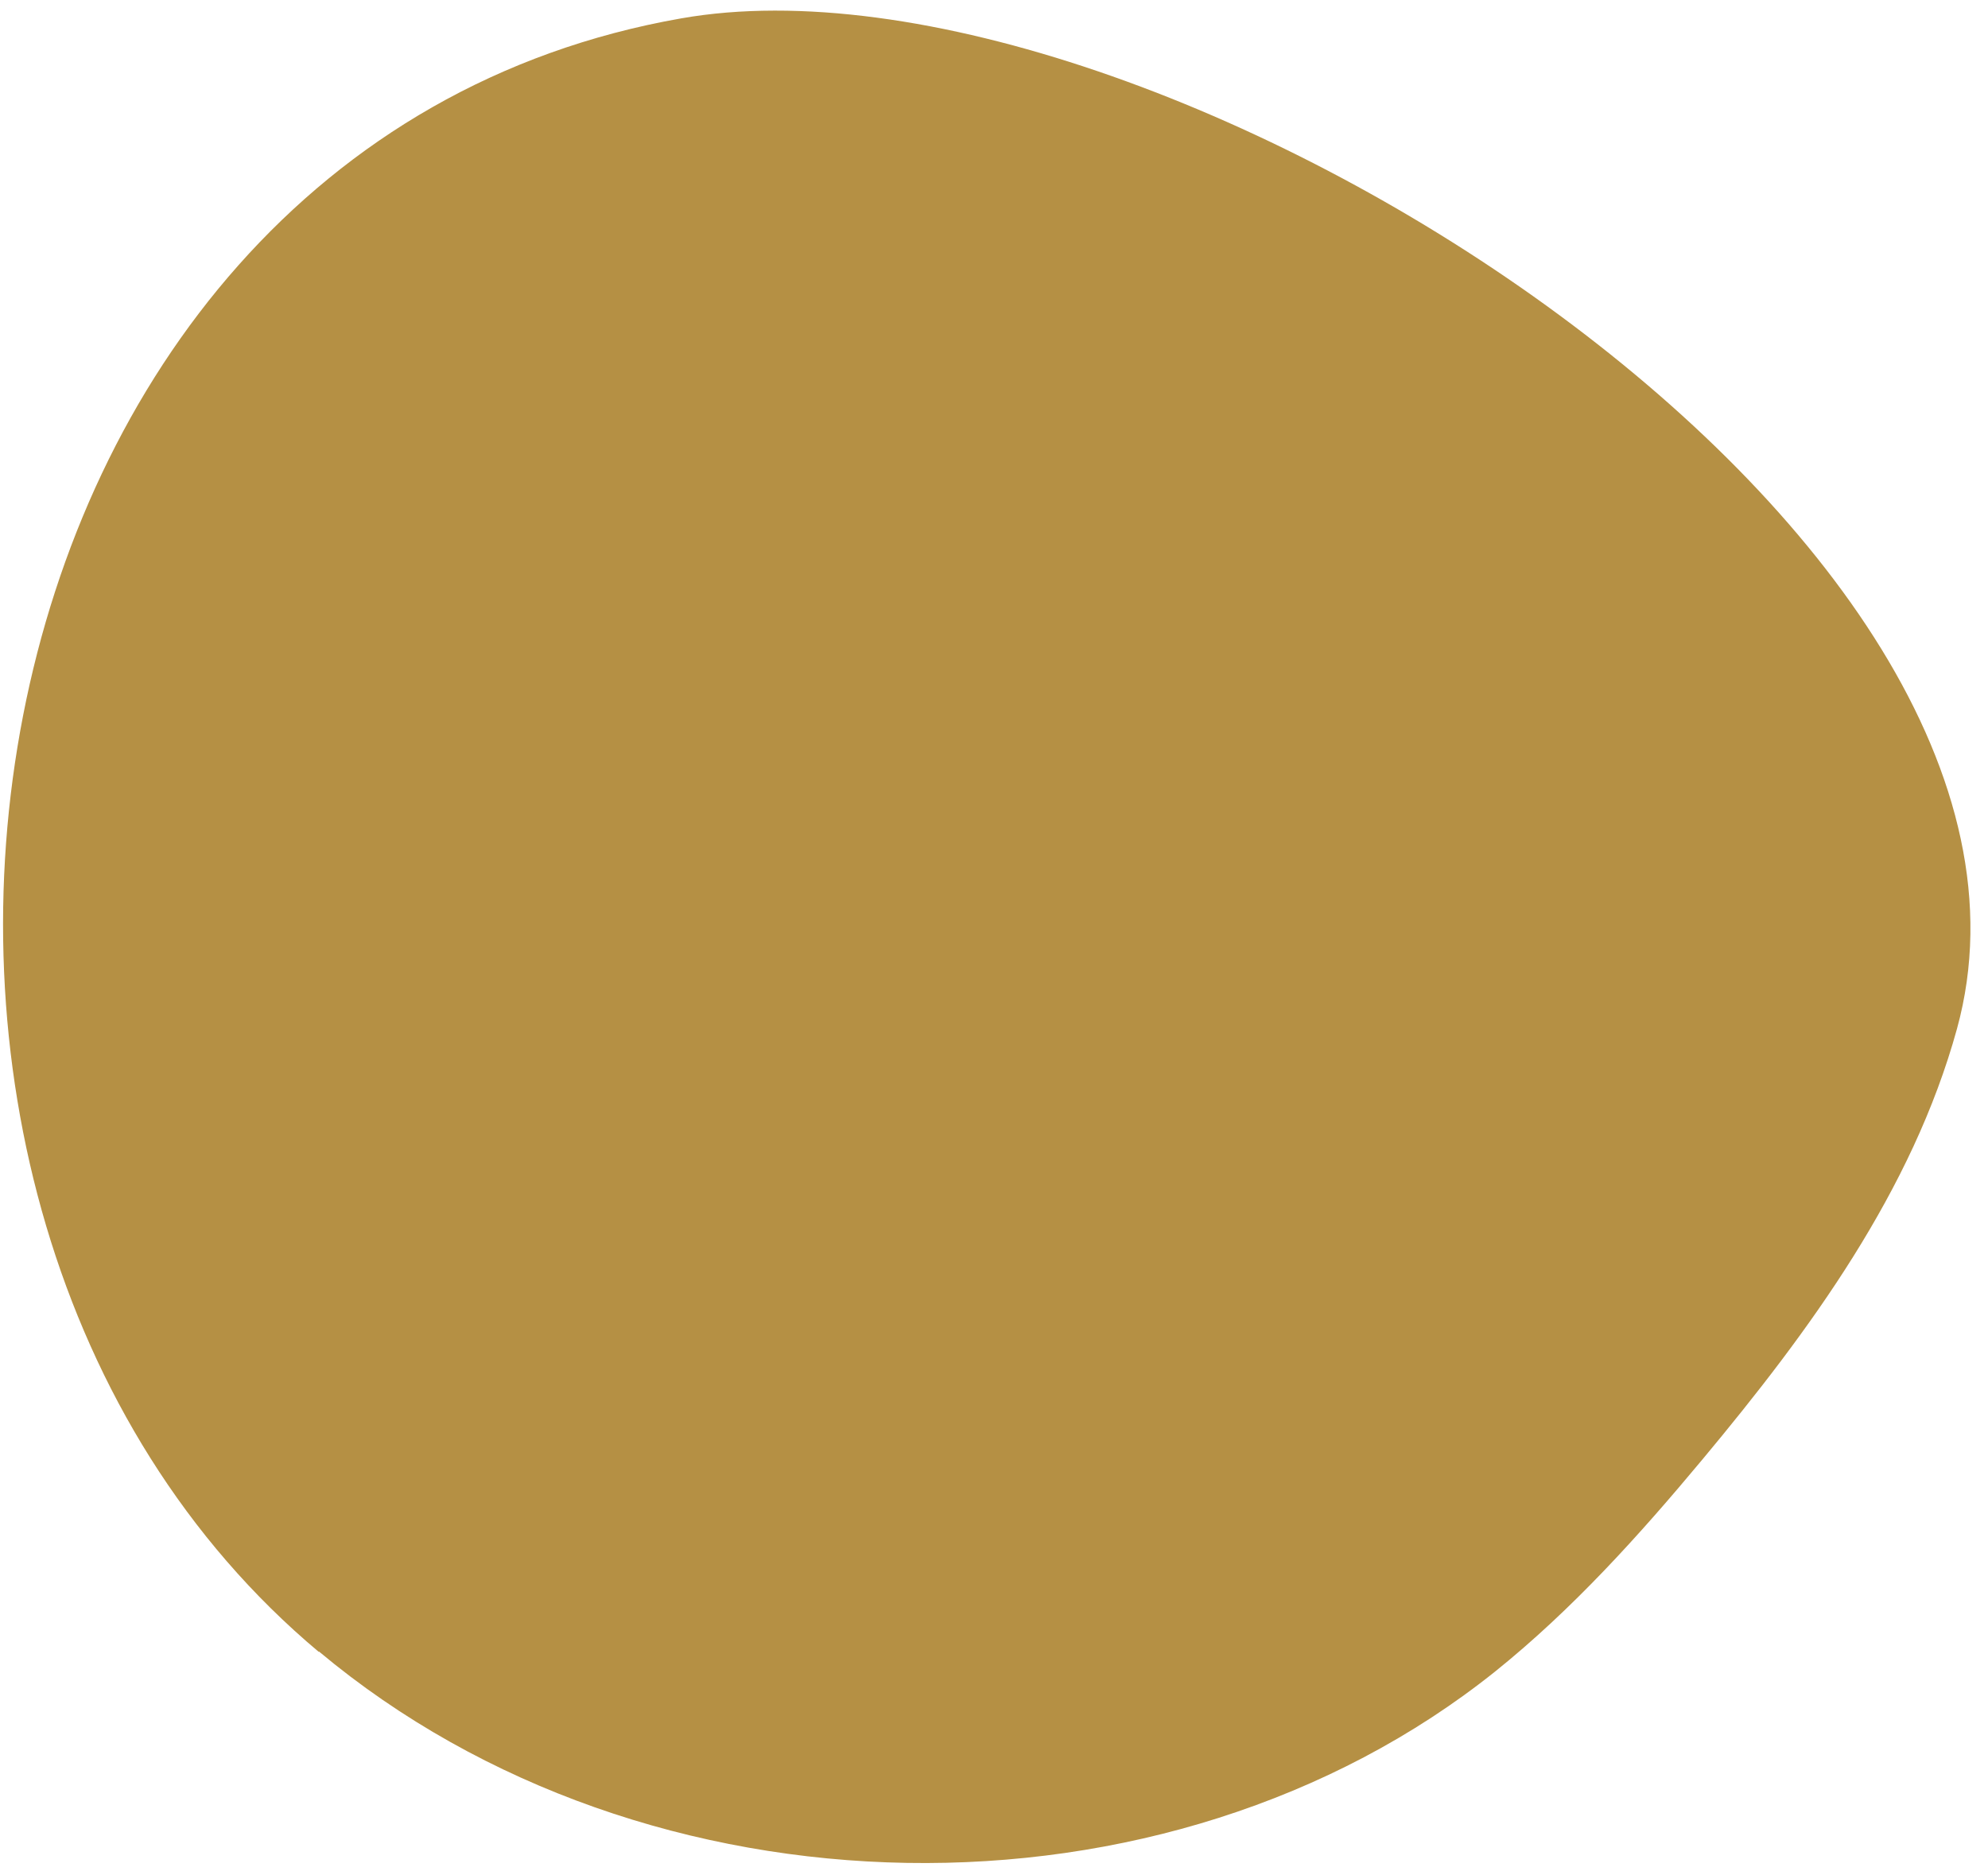
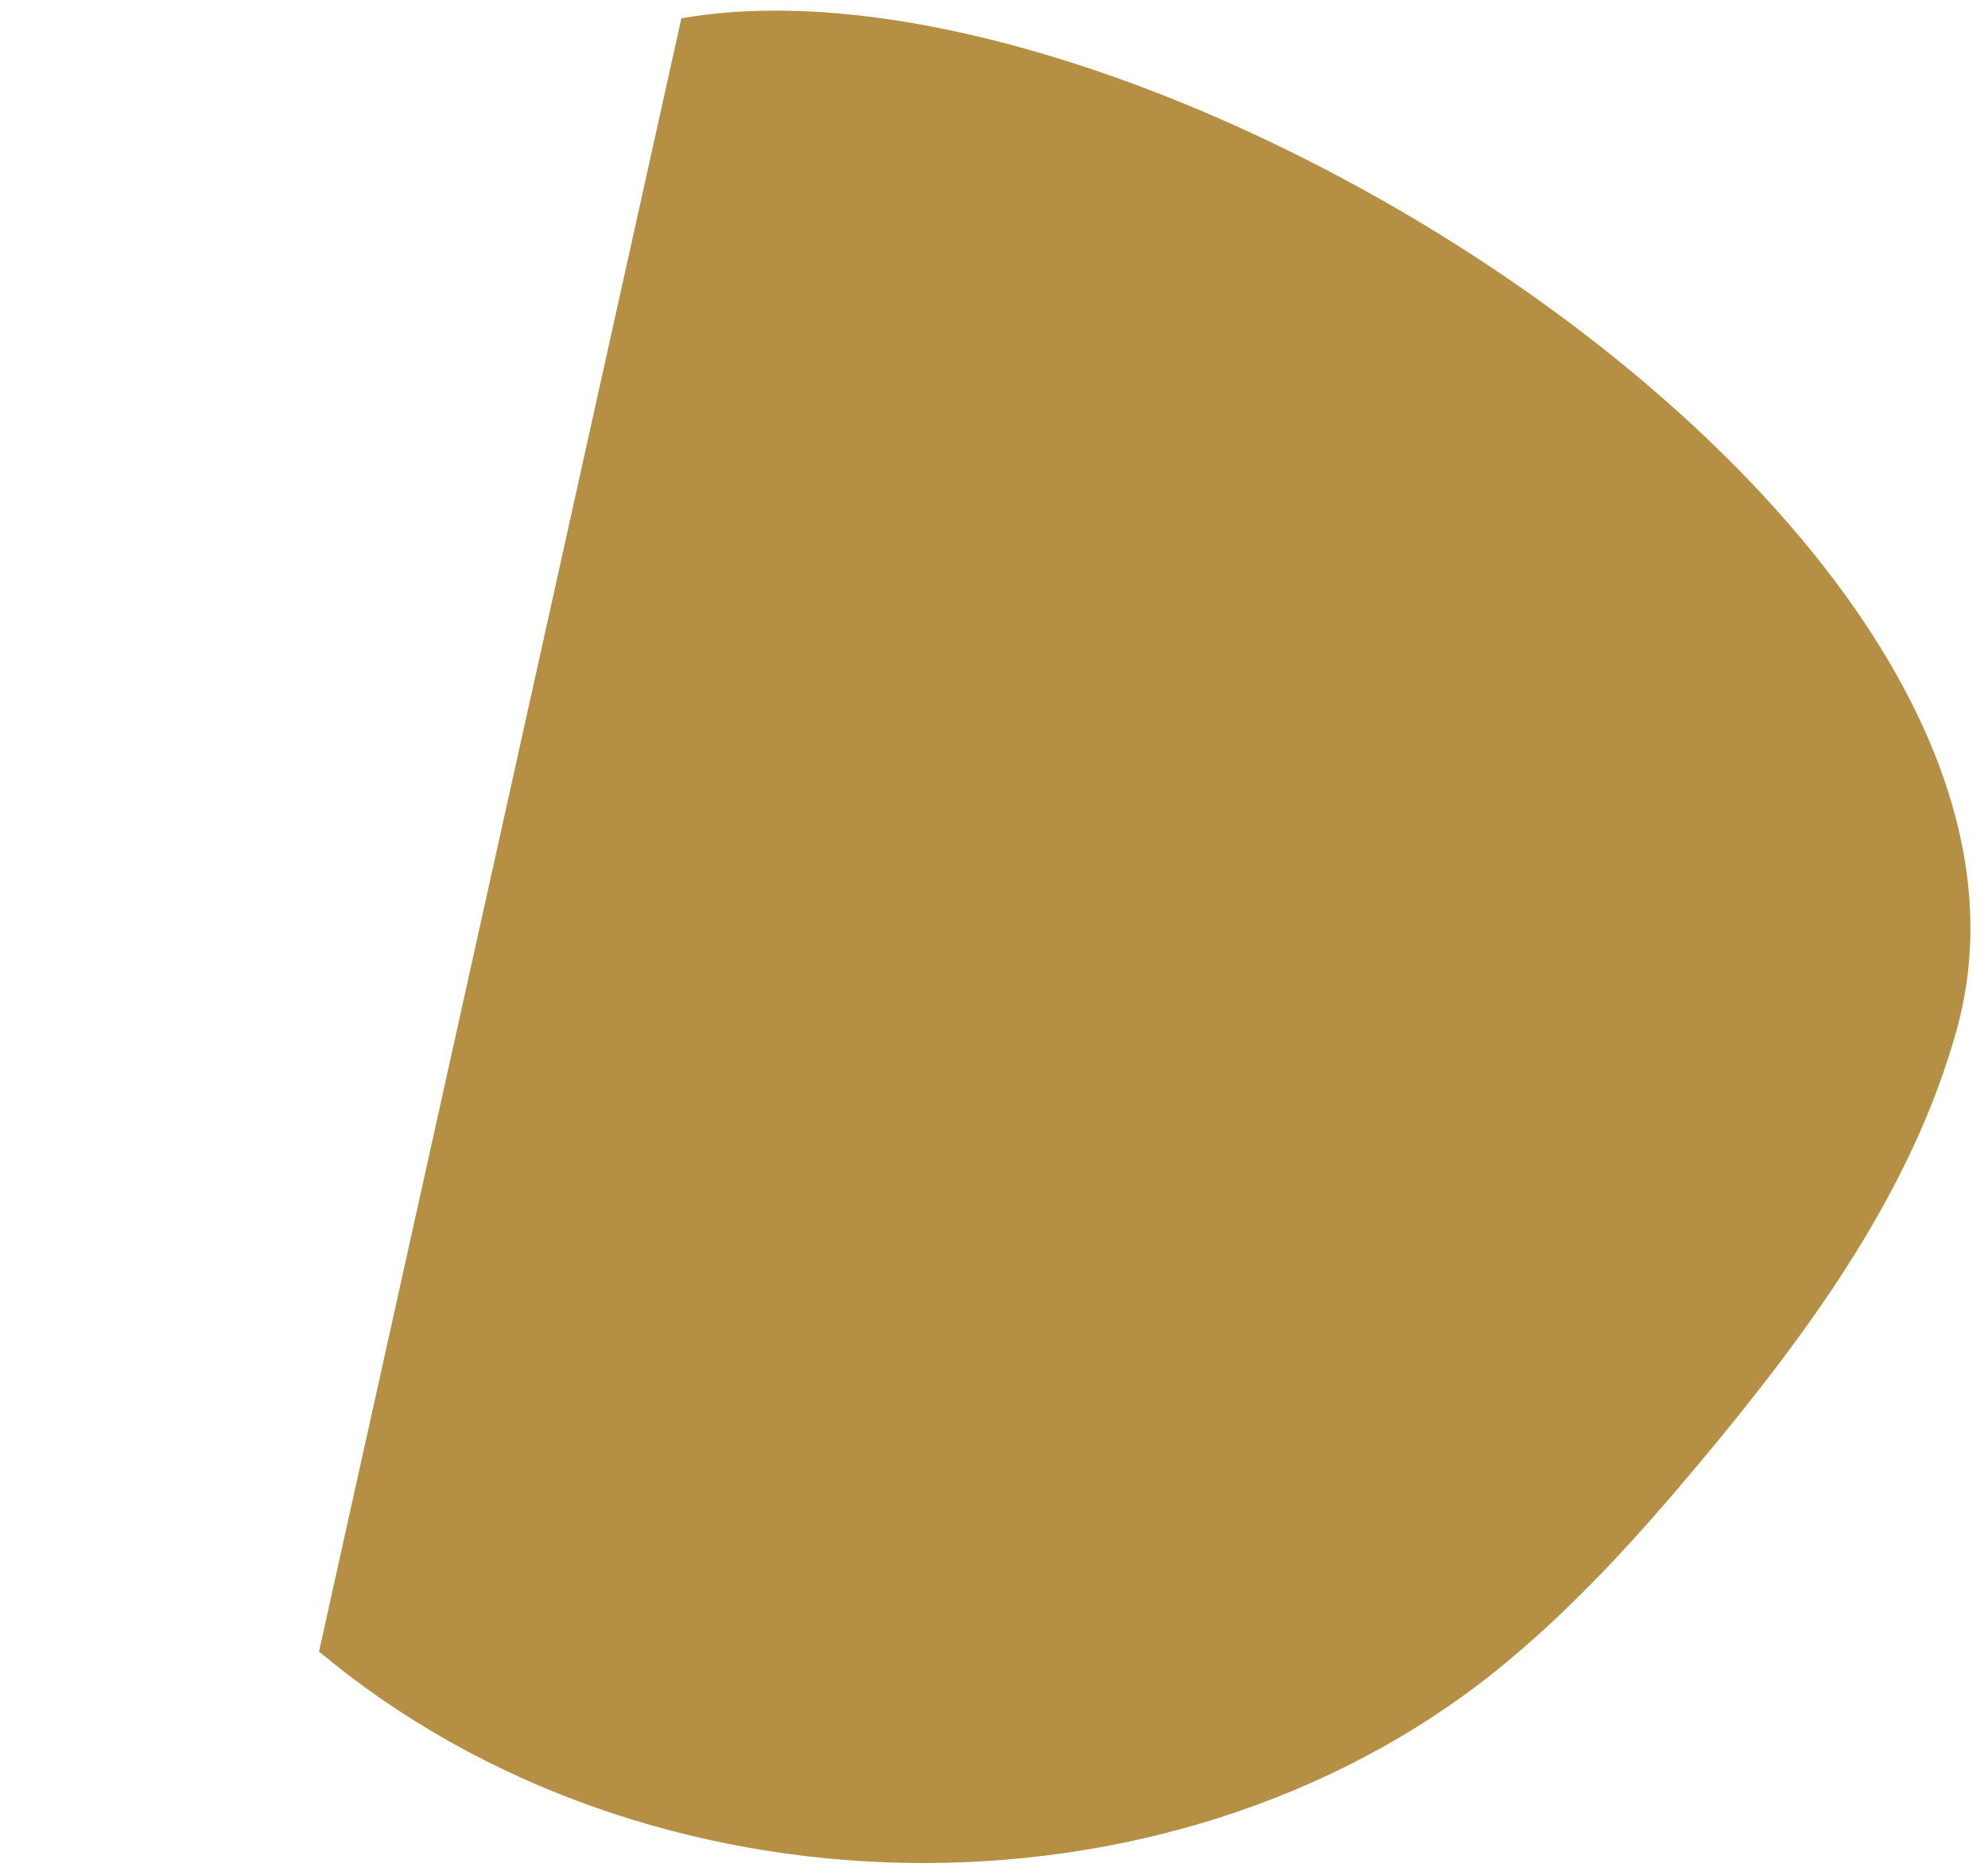
<svg xmlns="http://www.w3.org/2000/svg" width="106" height="100" viewBox="0 0 106 100" fill="none">
-   <path d="M17.01 88.064C34.467 102.679 62.209 103.15 79.731 89.121C83.853 85.805 87.4 81.87 90.778 77.816C96.519 70.927 101.963 63.501 104.347 54.854C111.645 28.3 61.372 -3.424 36.33 0.978C-2.955 7.867 -11.533 64.171 16.998 88.083" fill="#B59044" />
+   <path d="M17.01 88.064C34.467 102.679 62.209 103.15 79.731 89.121C83.853 85.805 87.4 81.87 90.778 77.816C96.519 70.927 101.963 63.501 104.347 54.854C111.645 28.3 61.372 -3.424 36.33 0.978" fill="#B59044" />
</svg>